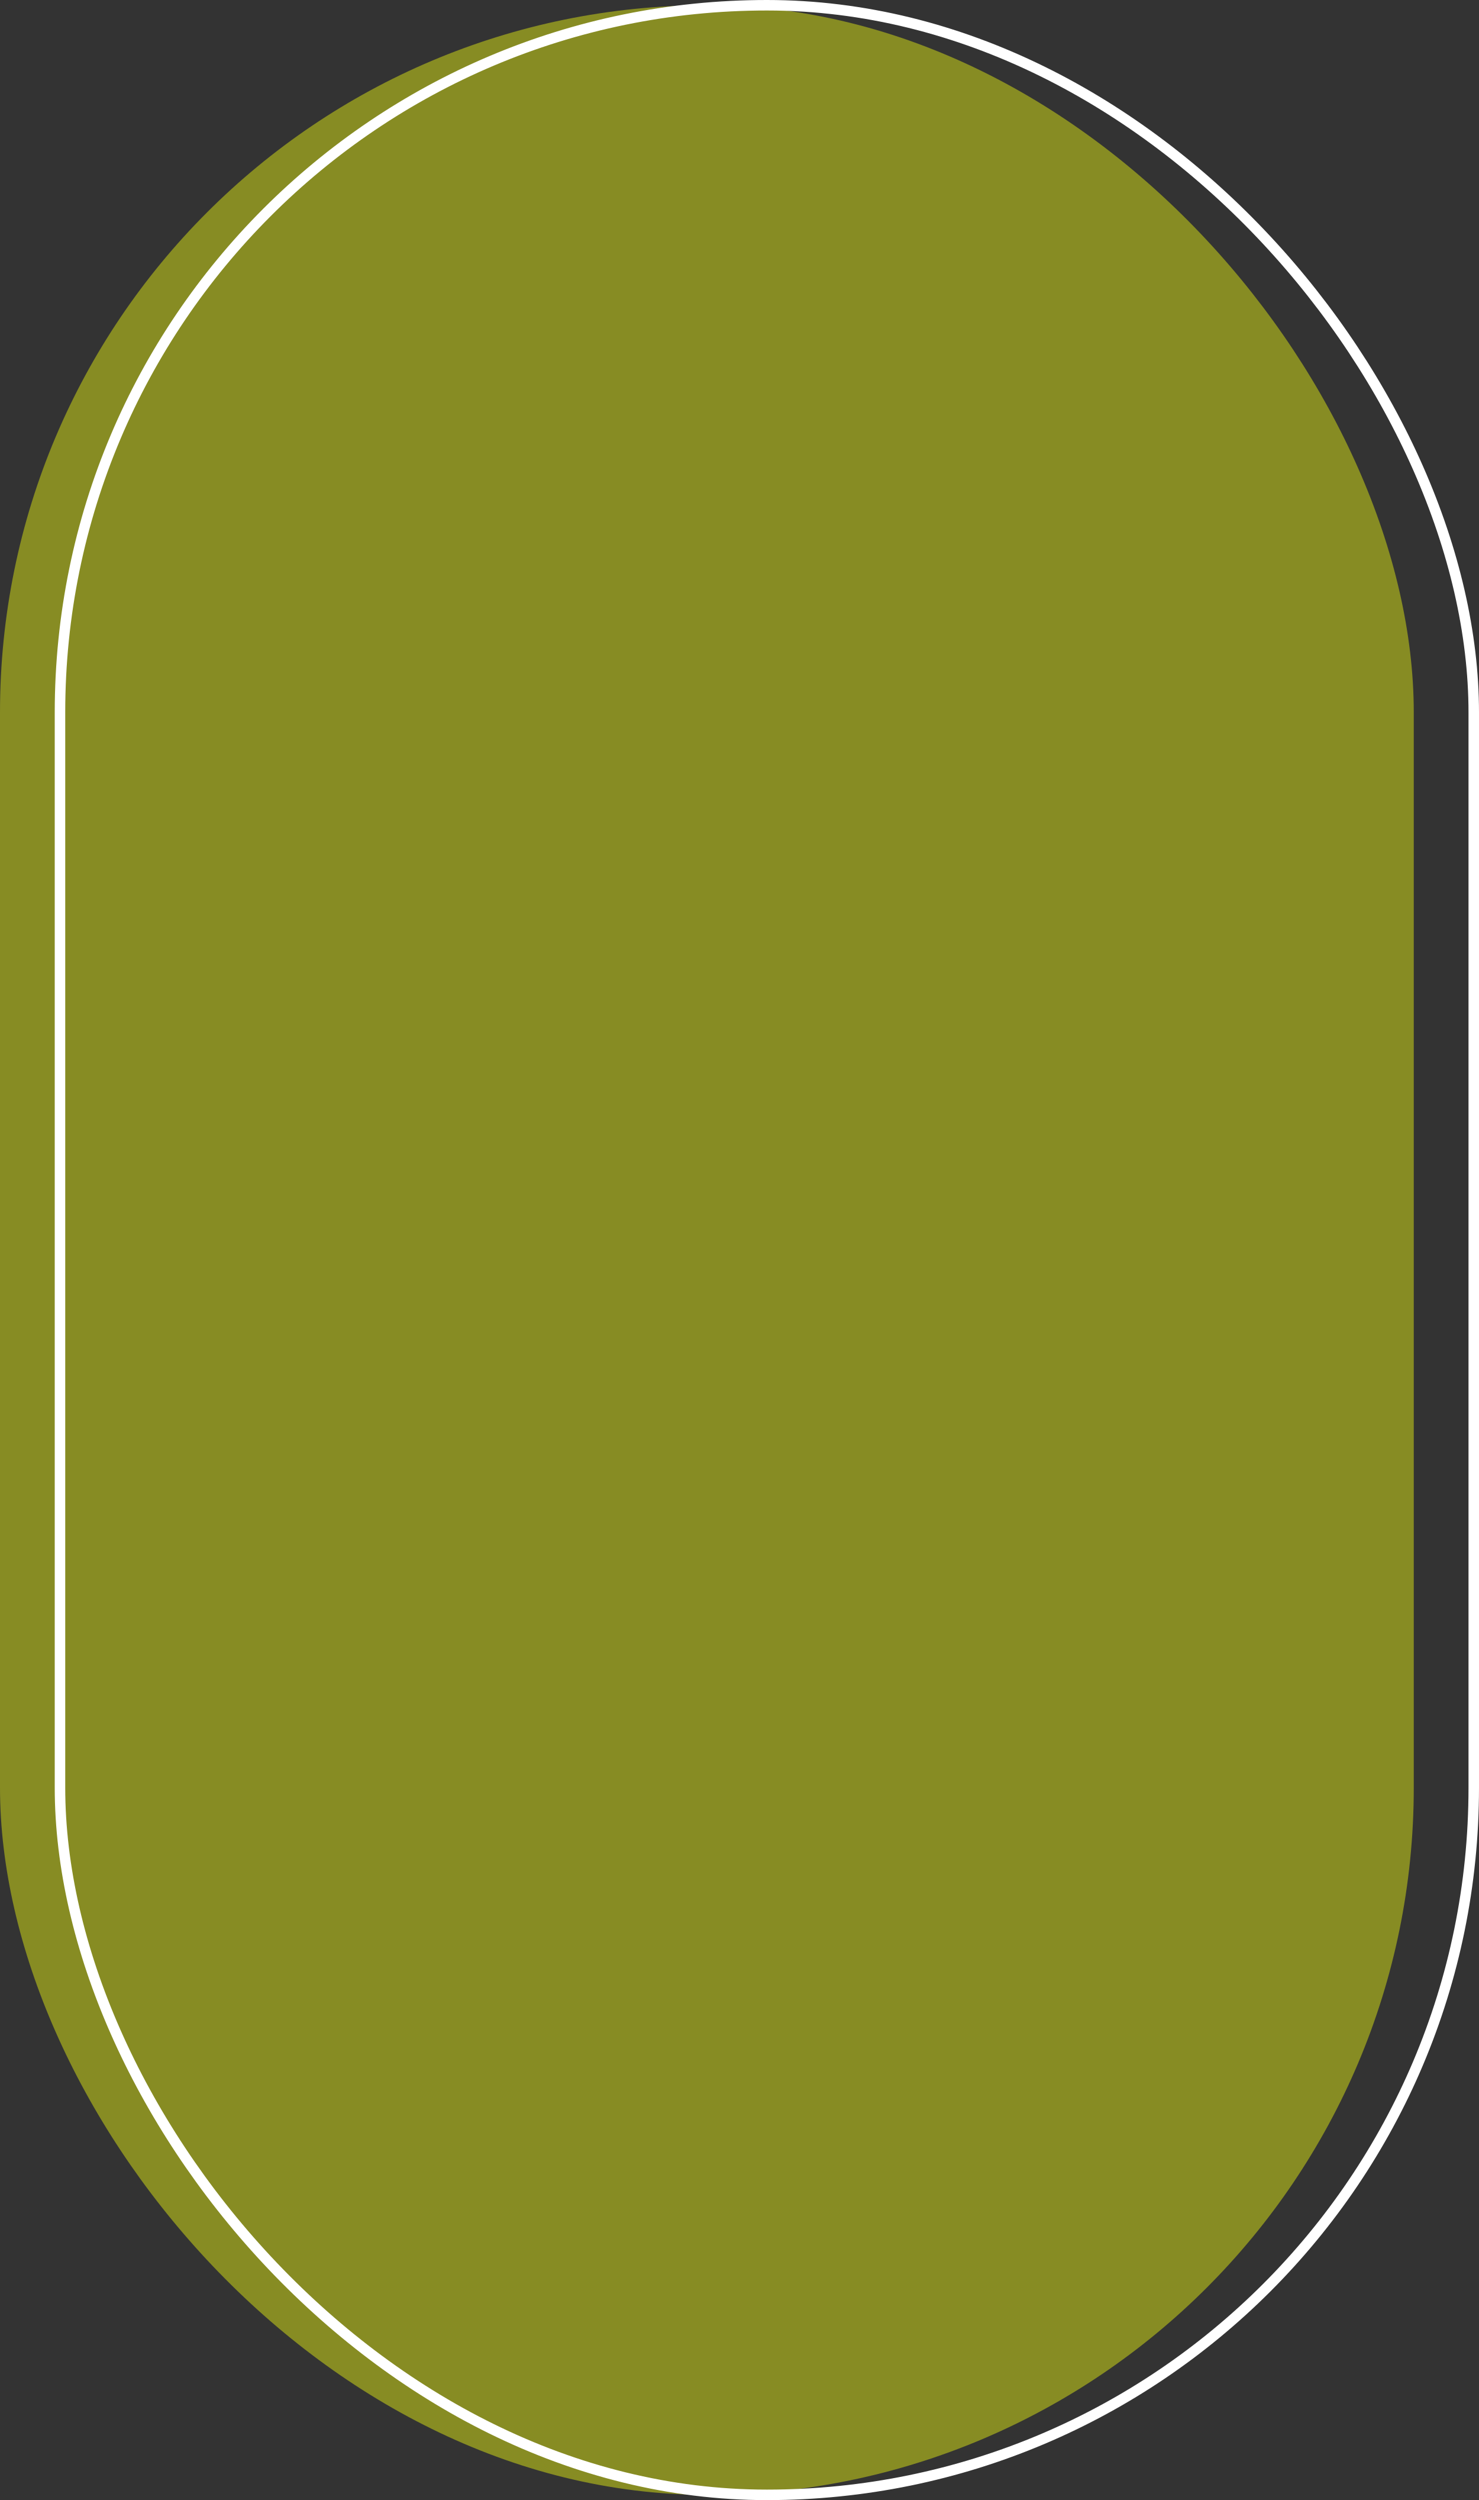
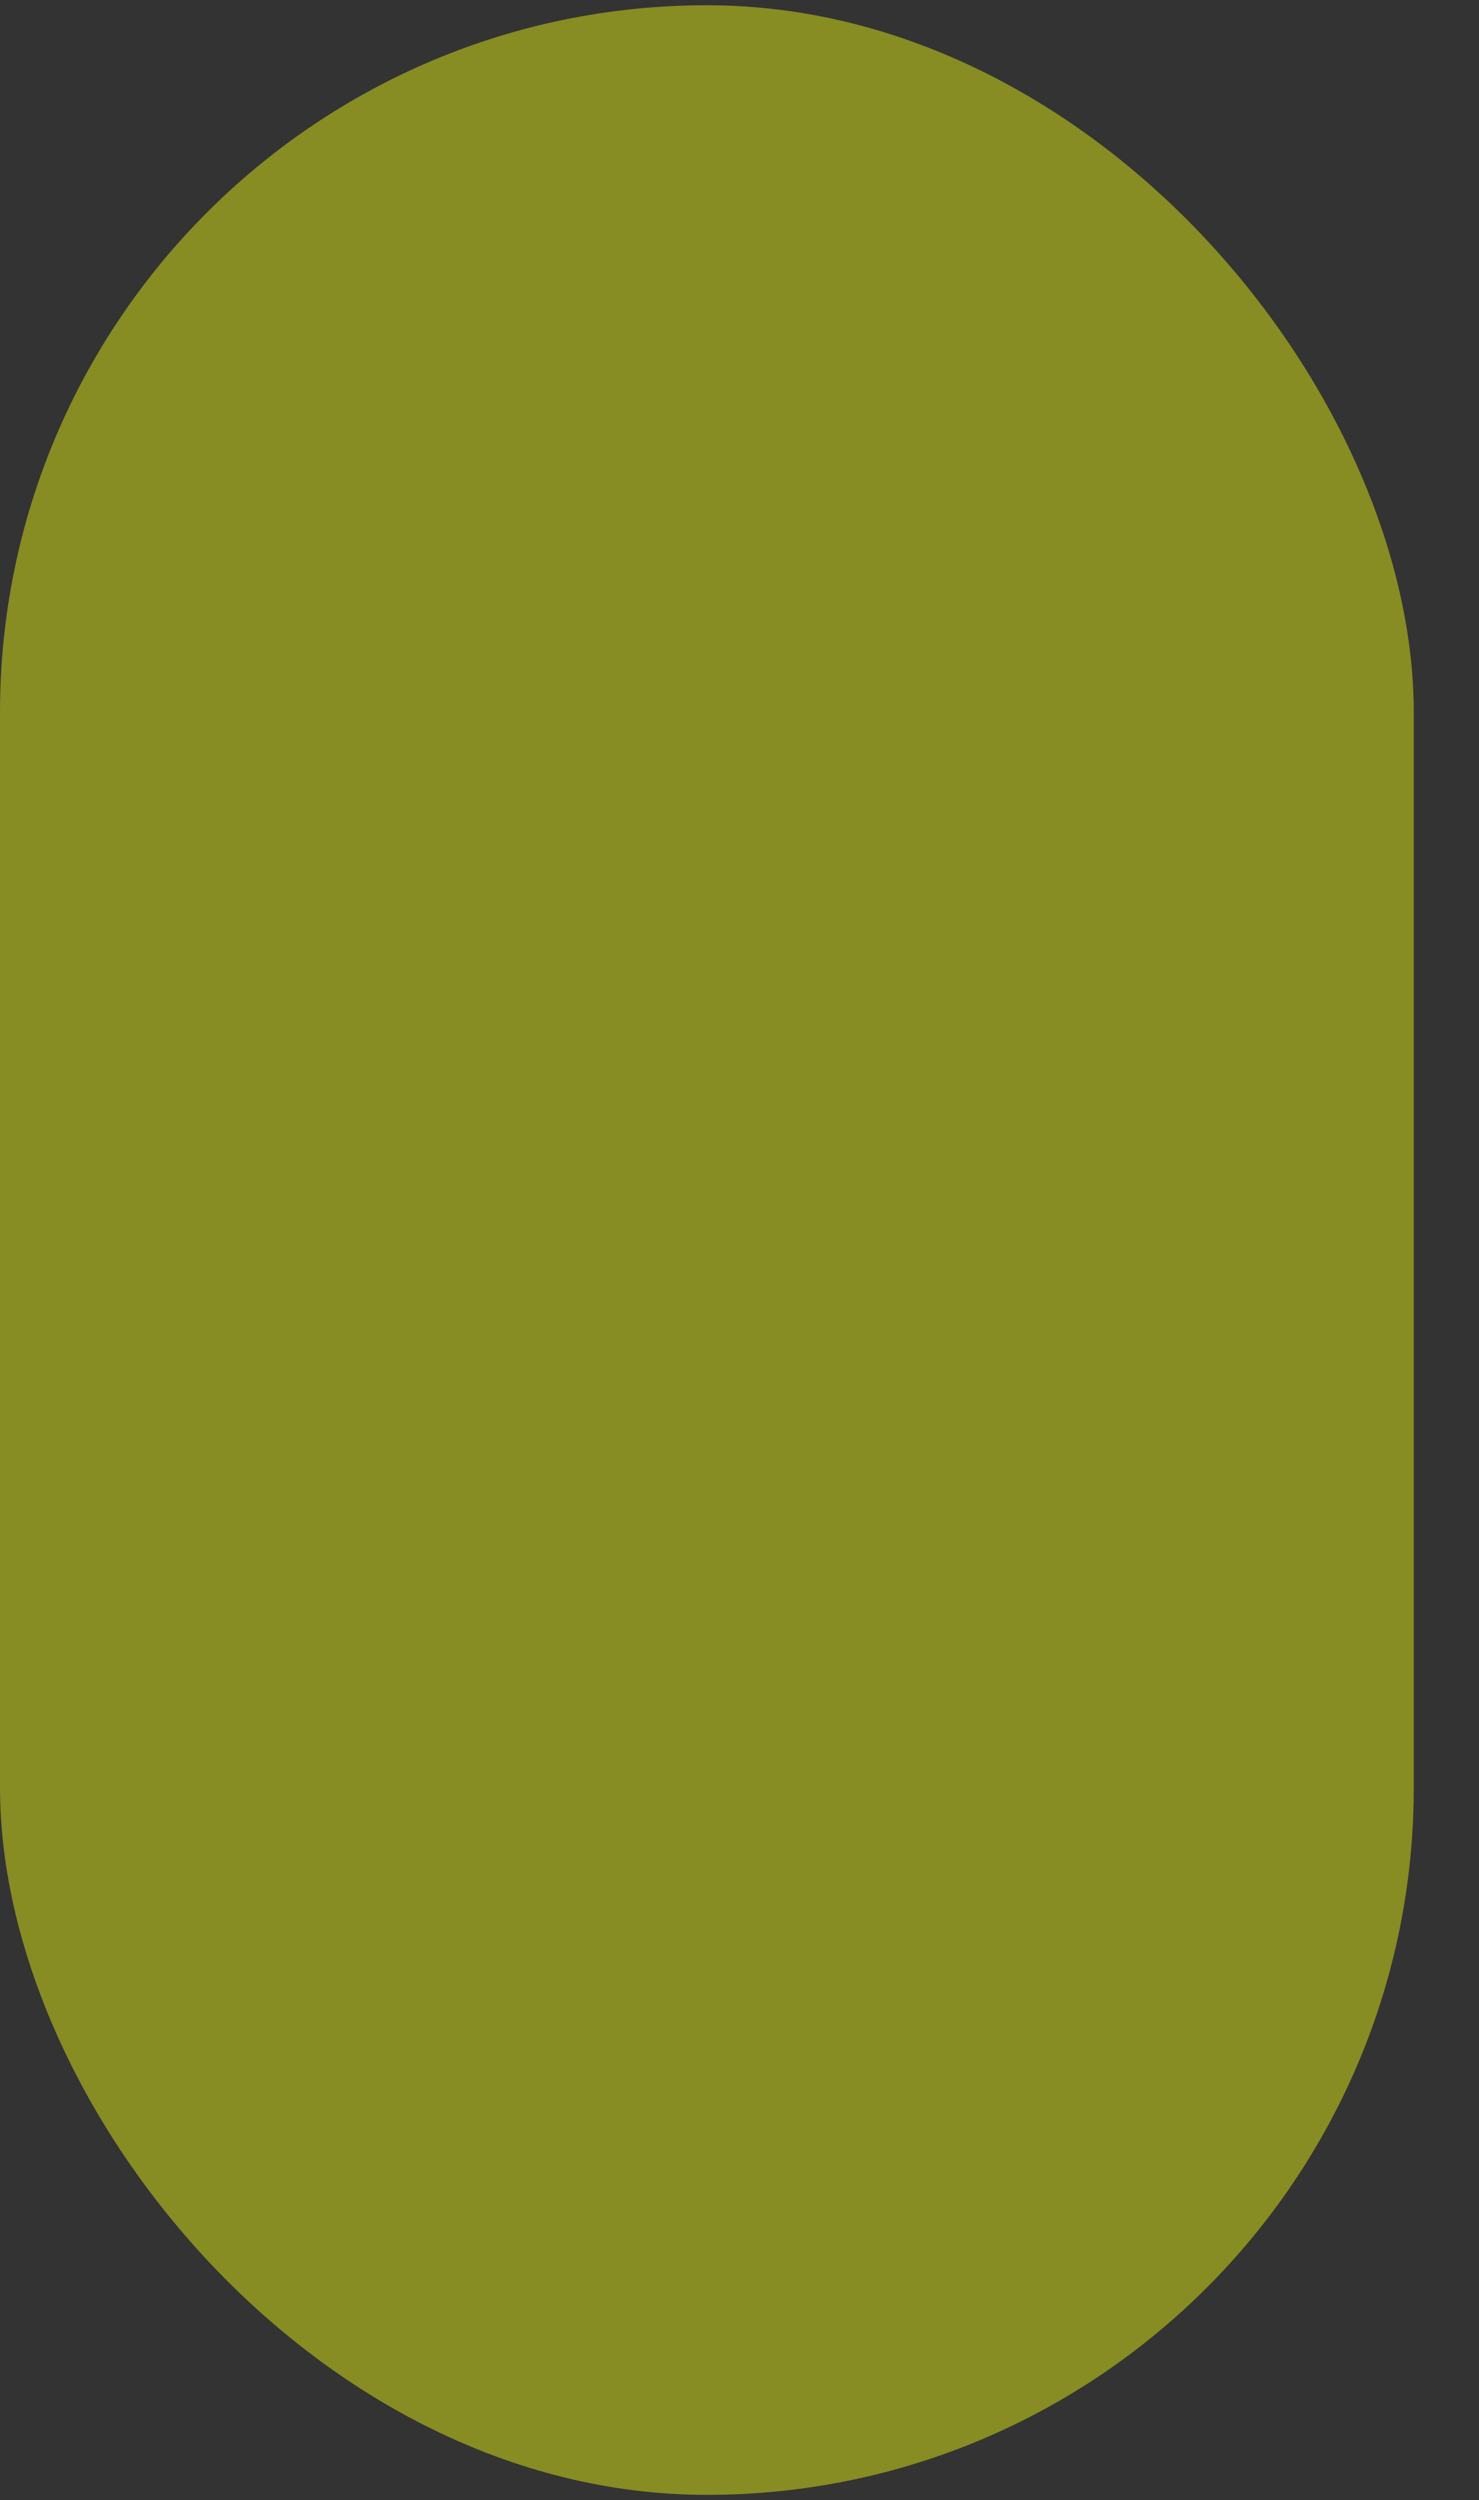
<svg xmlns="http://www.w3.org/2000/svg" id="Calque_2" data-name="Calque 2" viewBox="0 0 281.83 476.2">
  <rect x="0" y="0" width="281.83" height="476.2" fill="#333333" stroke="none" />
  <defs>
    <style> .cls-1 { fill: #878c23; stroke-width: 0px; } .cls-2 { fill: none; stroke: #fff; stroke-miterlimit: 10; stroke-width: 2px; } </style>
  </defs>
  <g id="Calque_1-2" data-name="Calque 1">
    <rect class="cls-1" x="0" y="1" width="269.4" height="474.2" rx="134.7" ry="134.7" />
-     <rect class="cls-2" x="11.43" y="1" width="269.4" height="474.2" rx="134.7" ry="134.7" />
  </g>
</svg>